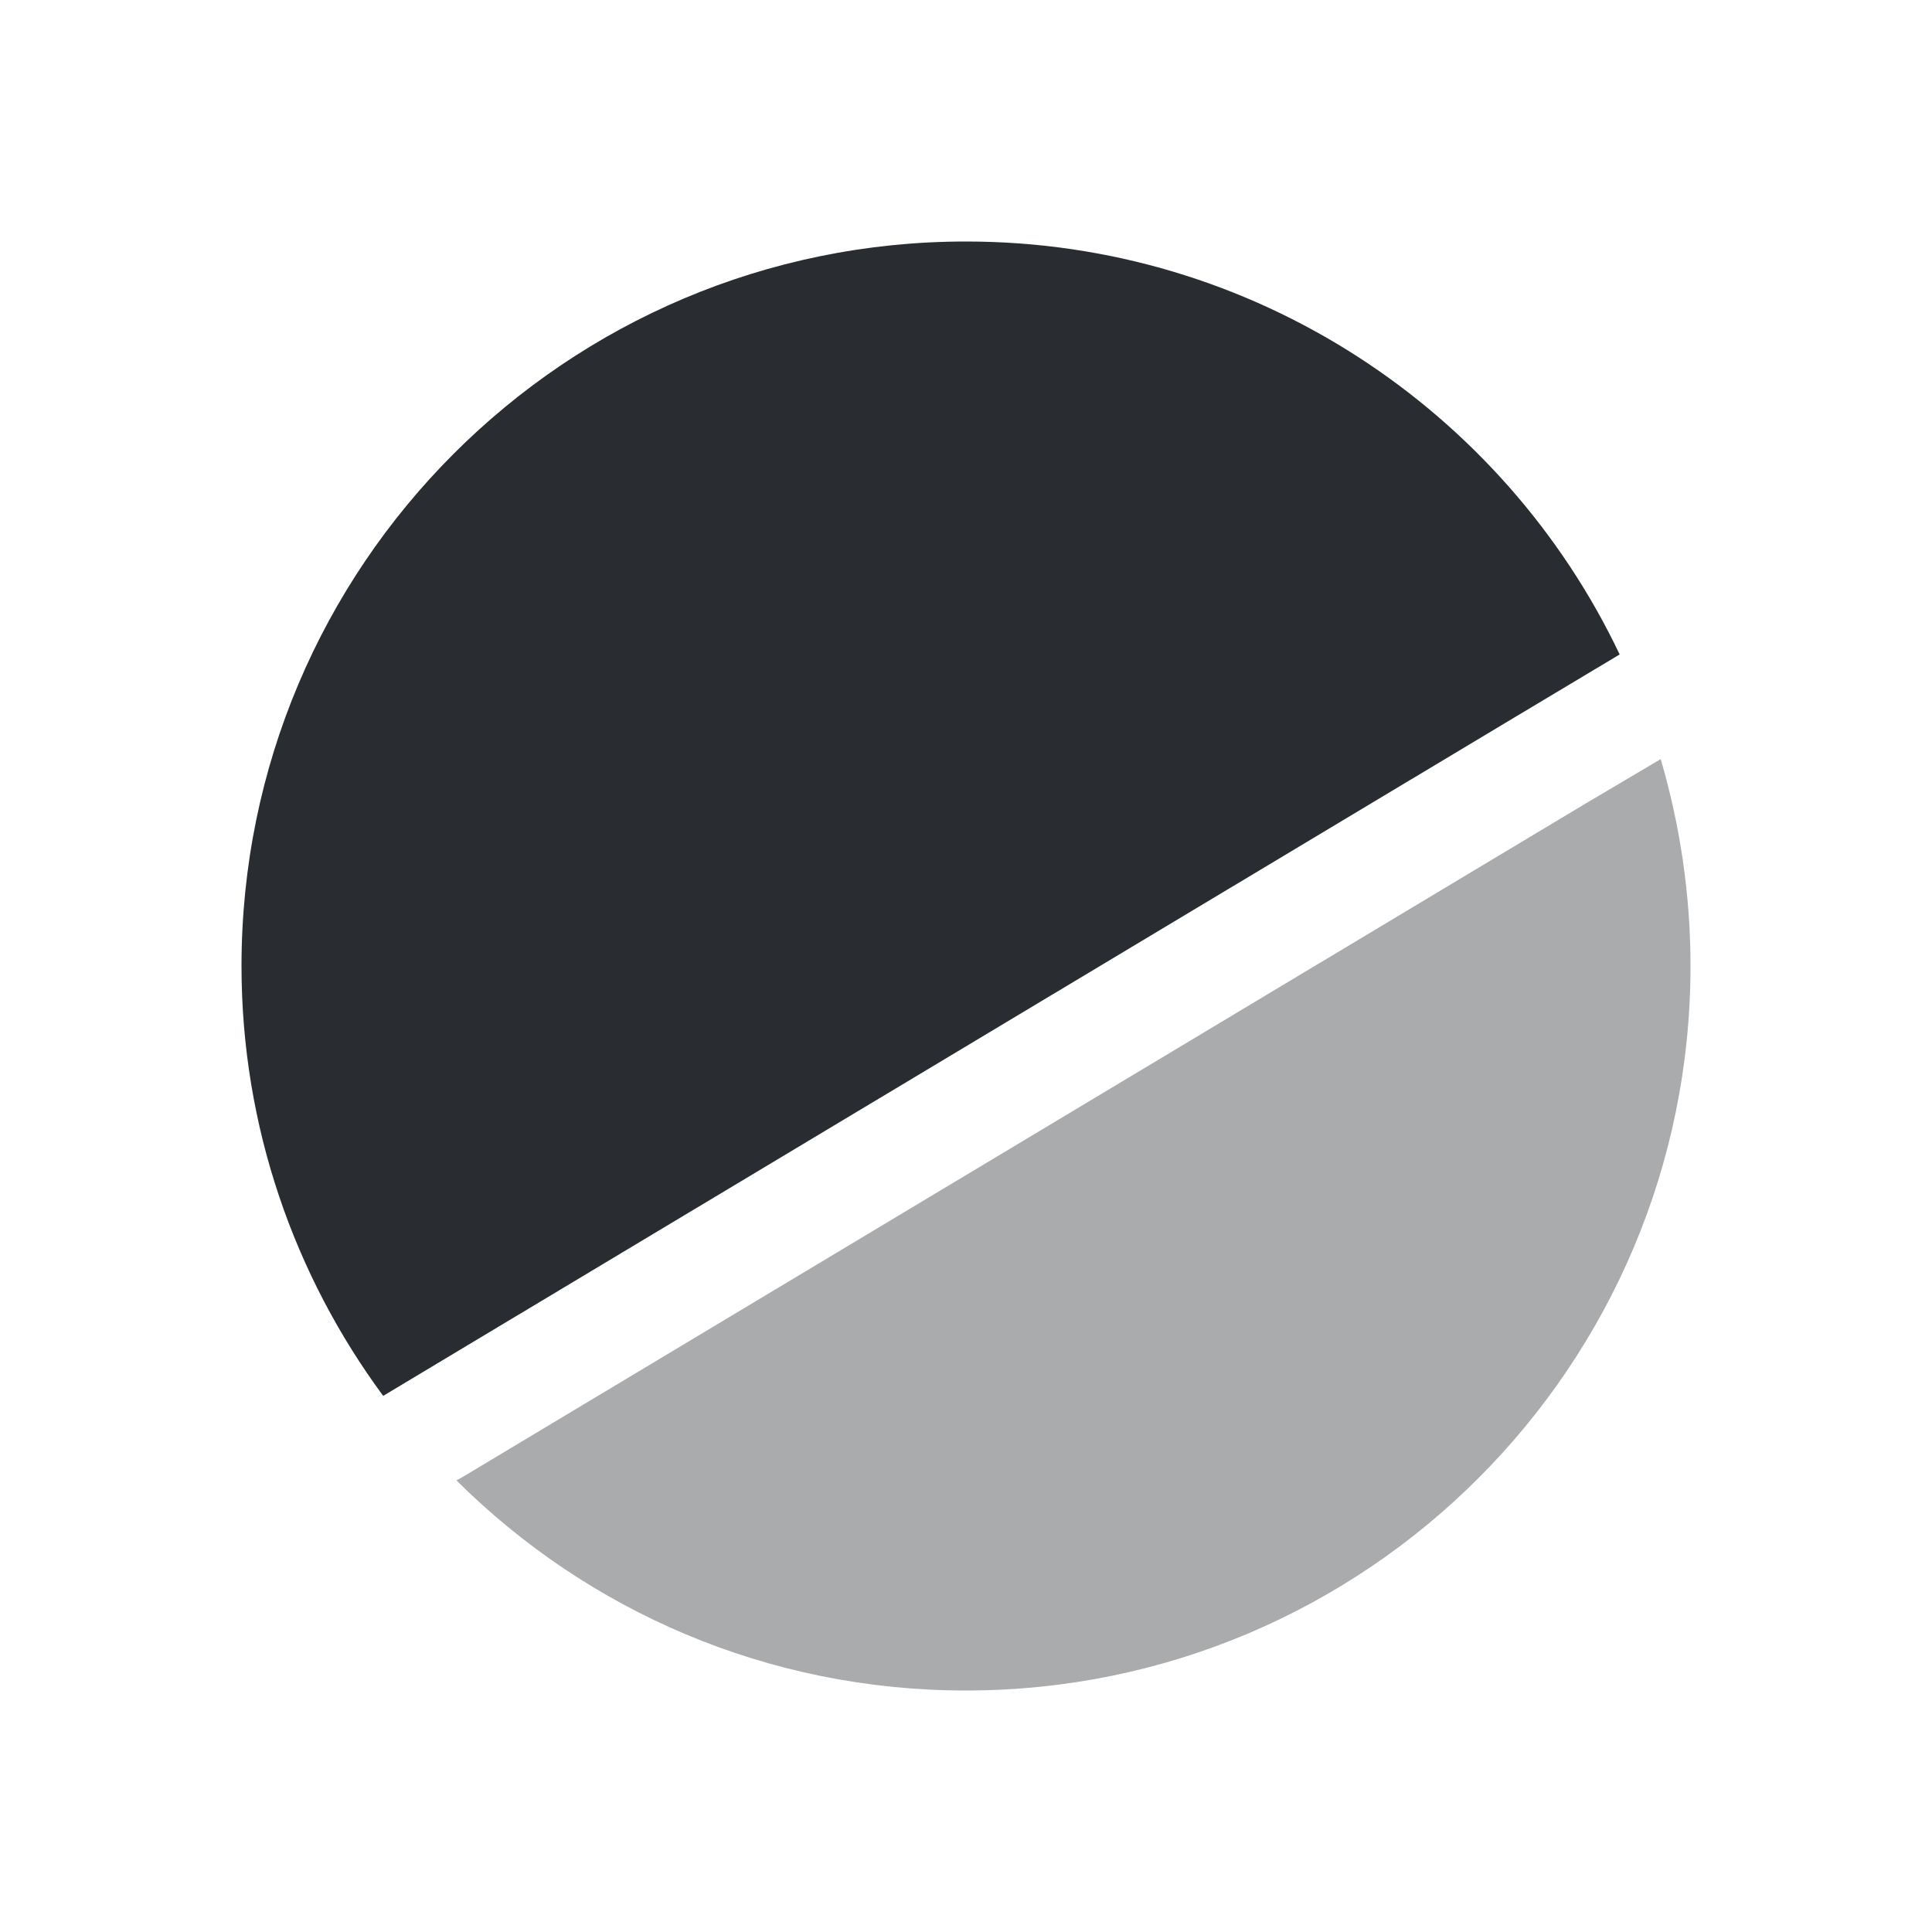
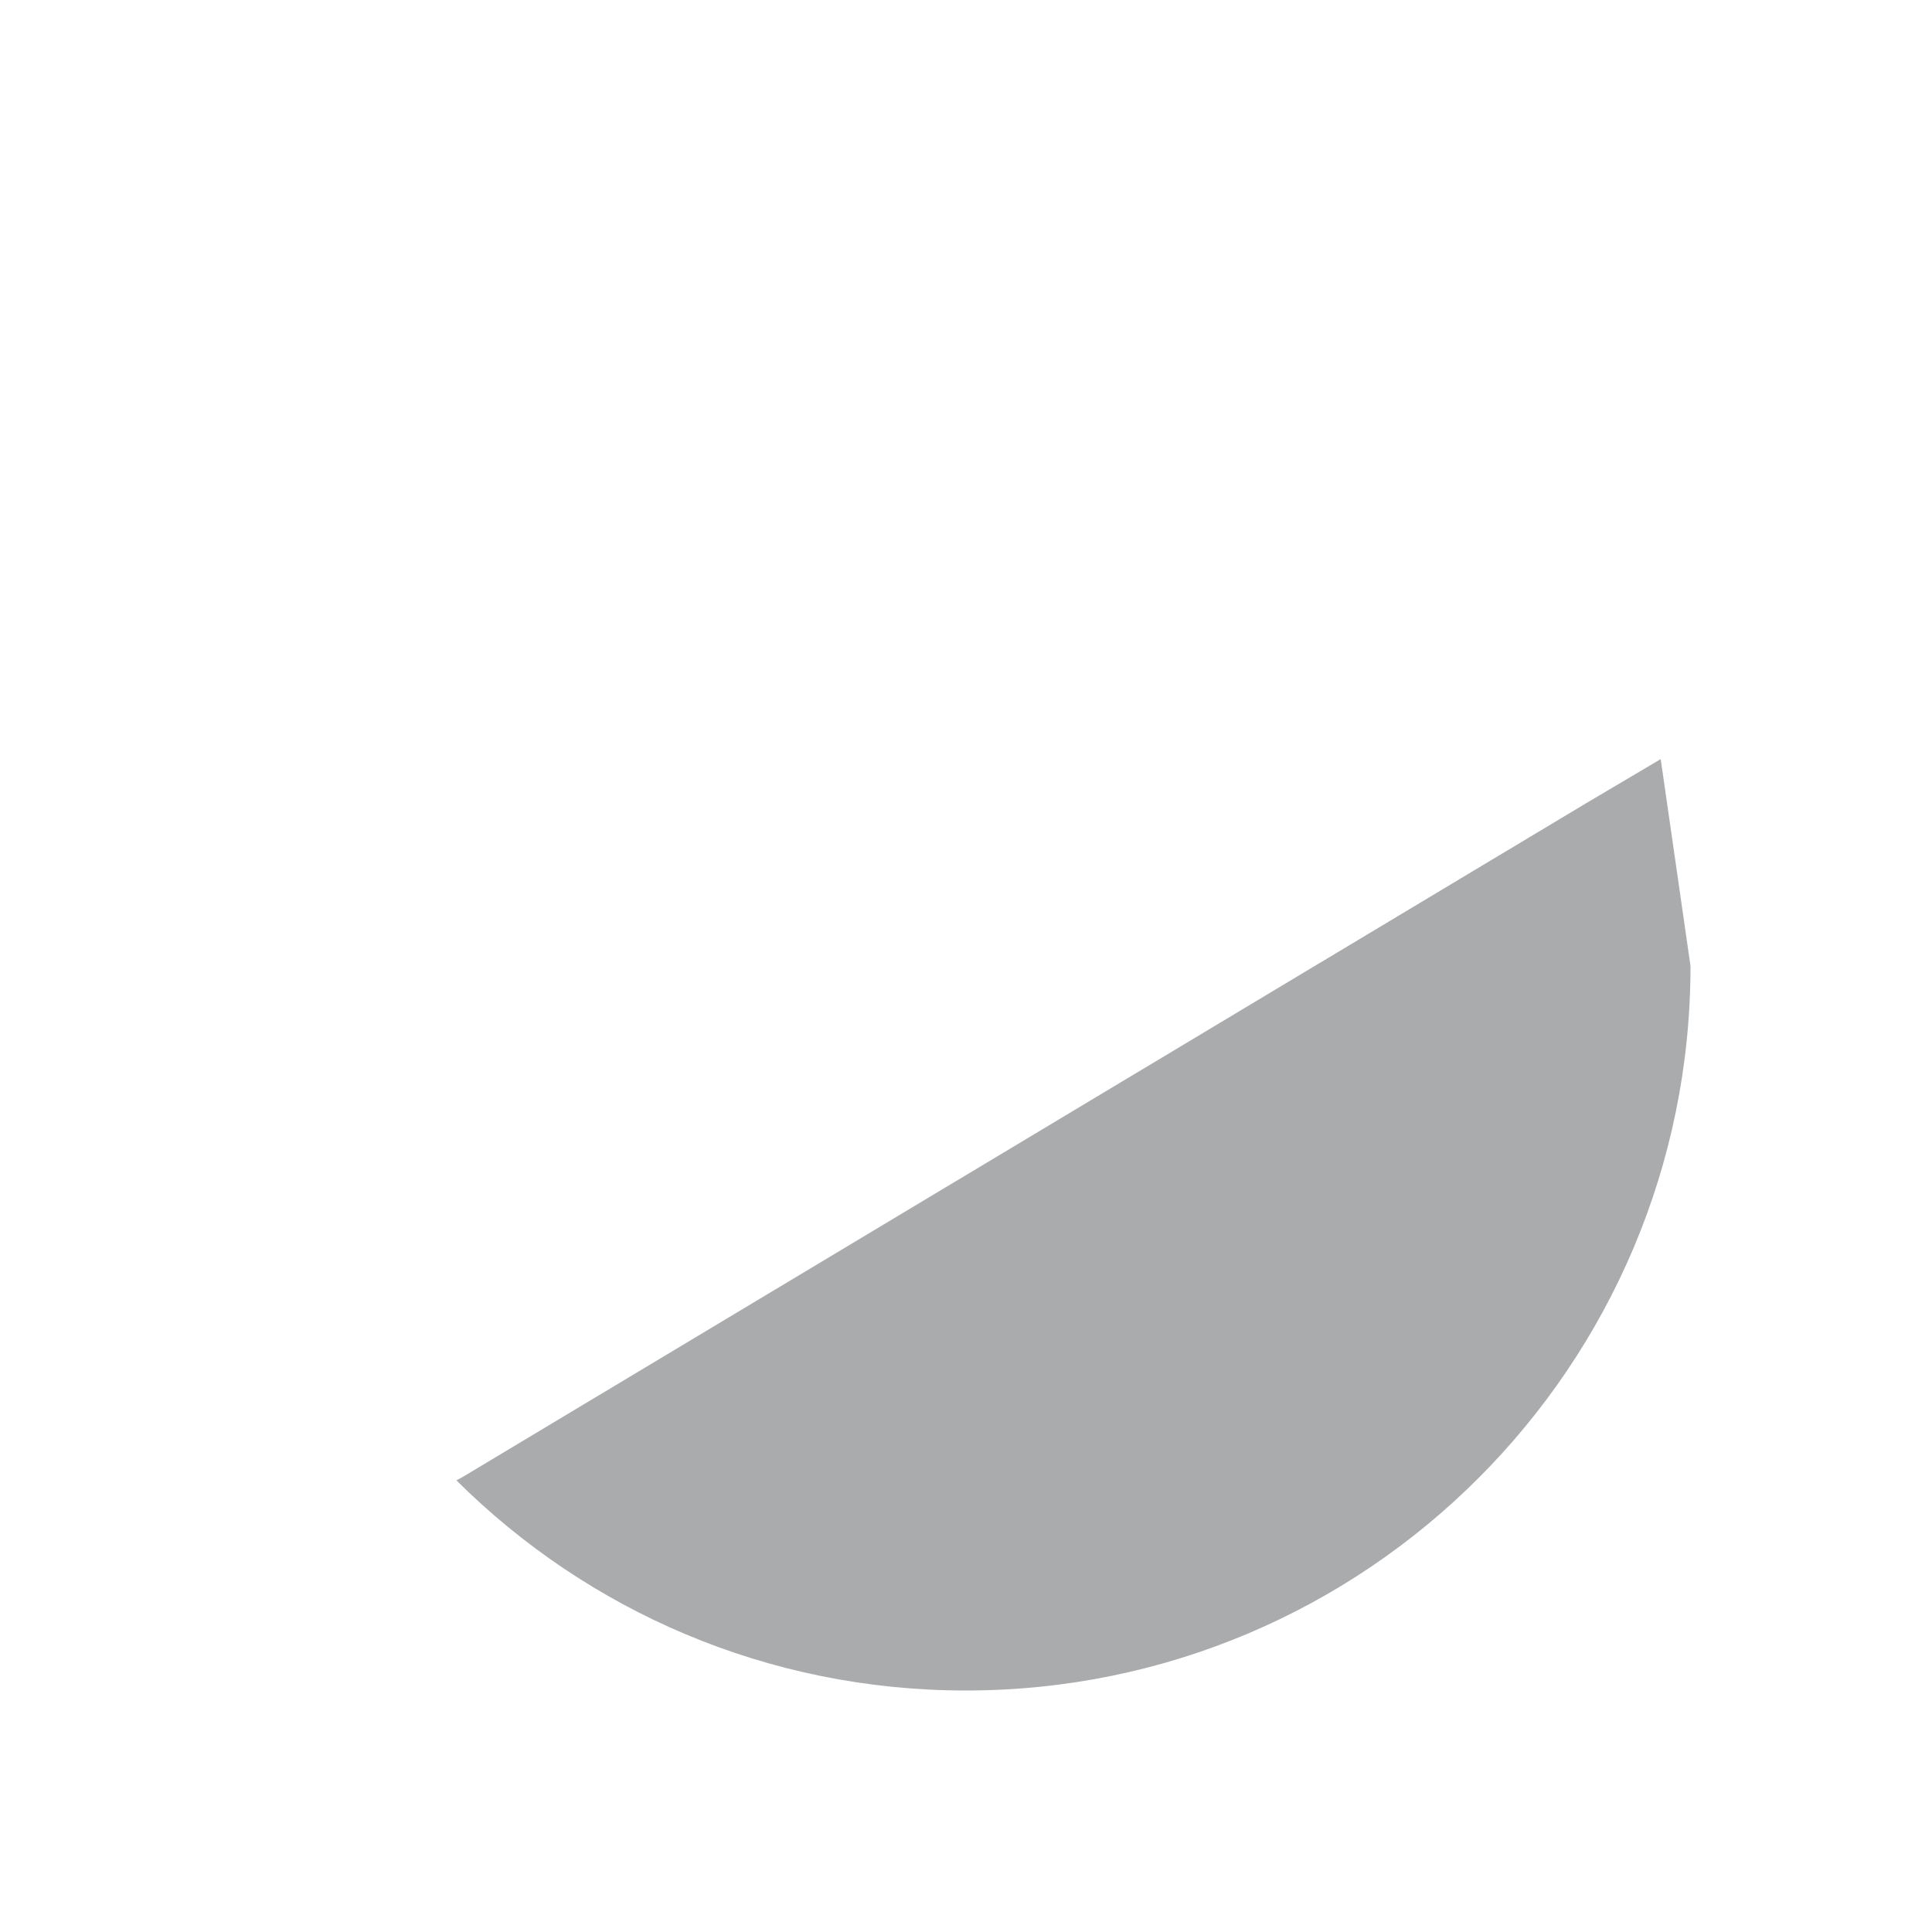
<svg xmlns="http://www.w3.org/2000/svg" width="800px" height="800px" viewBox="0 0 24 24" fill="none">
-   <path d="M20.12 8.13L18.7 8.98L4.76 17.34C3.66 15.85 3 14 3 12C3 7.03 7.03 3 12 3C15.58 3 18.68 5.1 20.12 8.13Z" fill="#292D32" />
-   <path opacity="0.4" d="M21 12C21 16.97 16.97 21 12 21C9.53 21 7.3 20.01 5.67 18.39L5.76 18.34L19.7 9.98L20.63 9.43C20.87 10.25 21 11.11 21 12Z" fill="#292D32" />
+   <path opacity="0.4" d="M21 12C21 16.97 16.97 21 12 21C9.53 21 7.3 20.01 5.67 18.39L5.76 18.34L19.7 9.98L20.63 9.43Z" fill="#292D32" />
</svg>